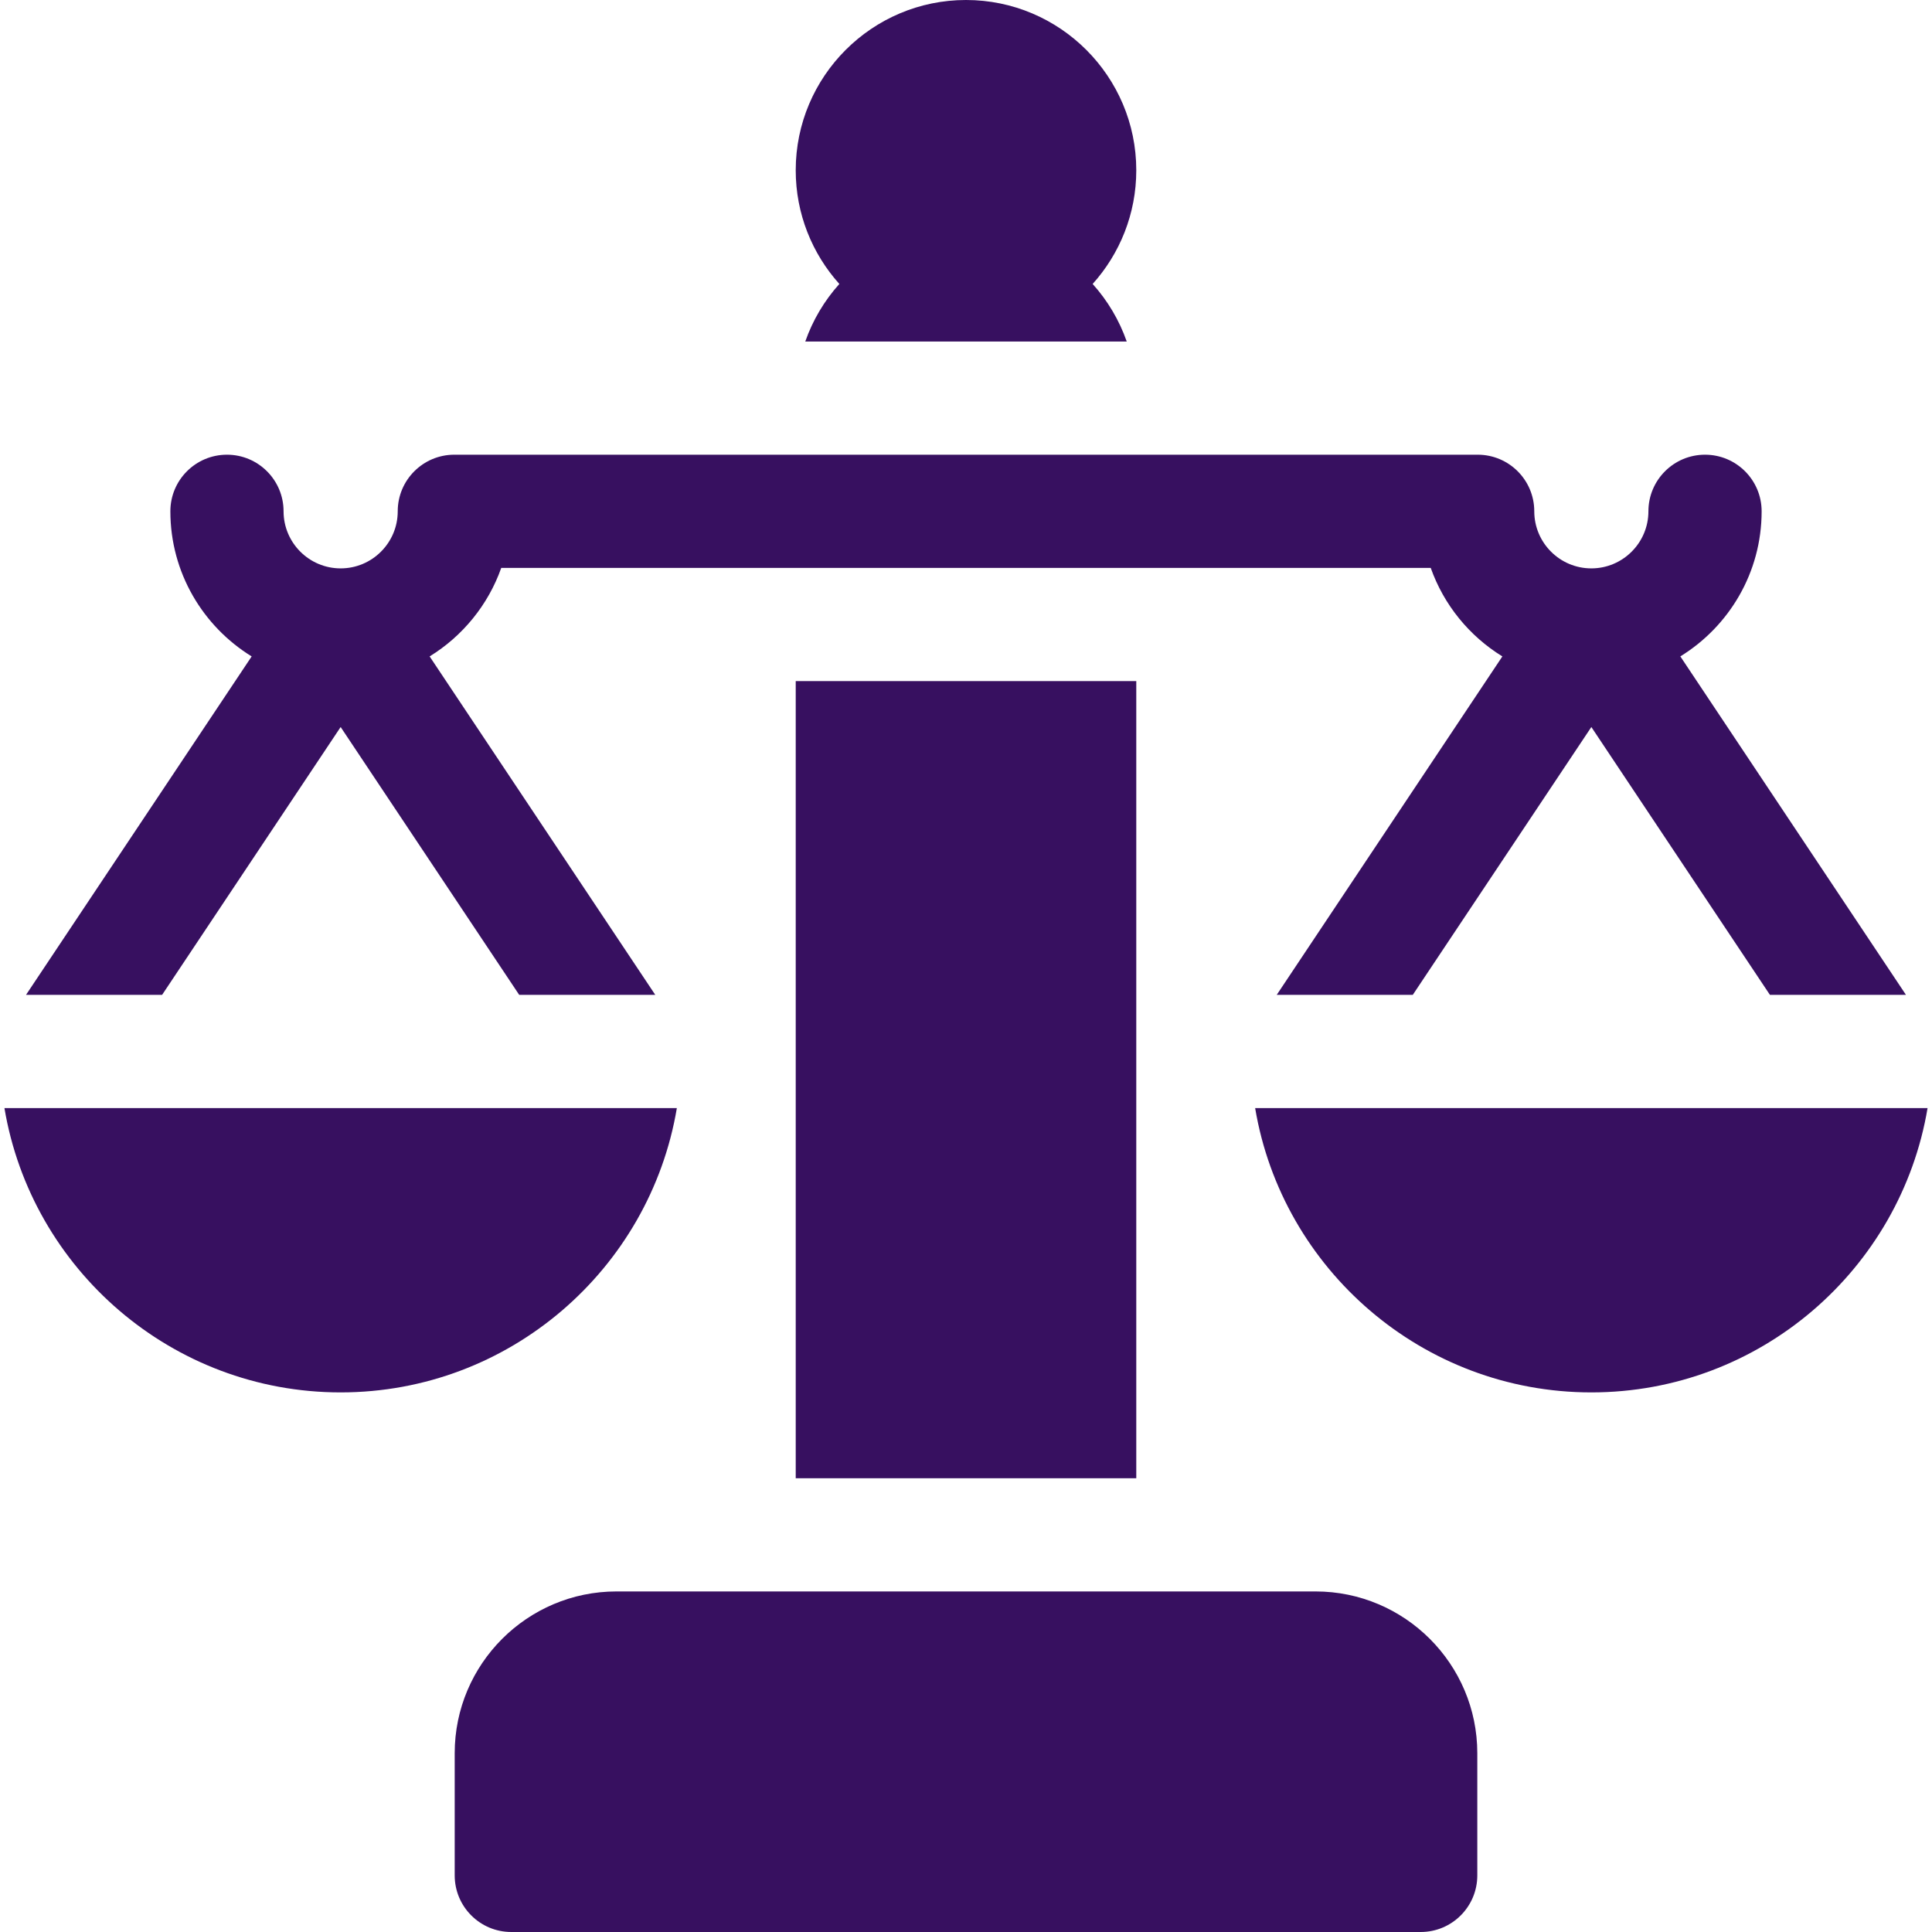
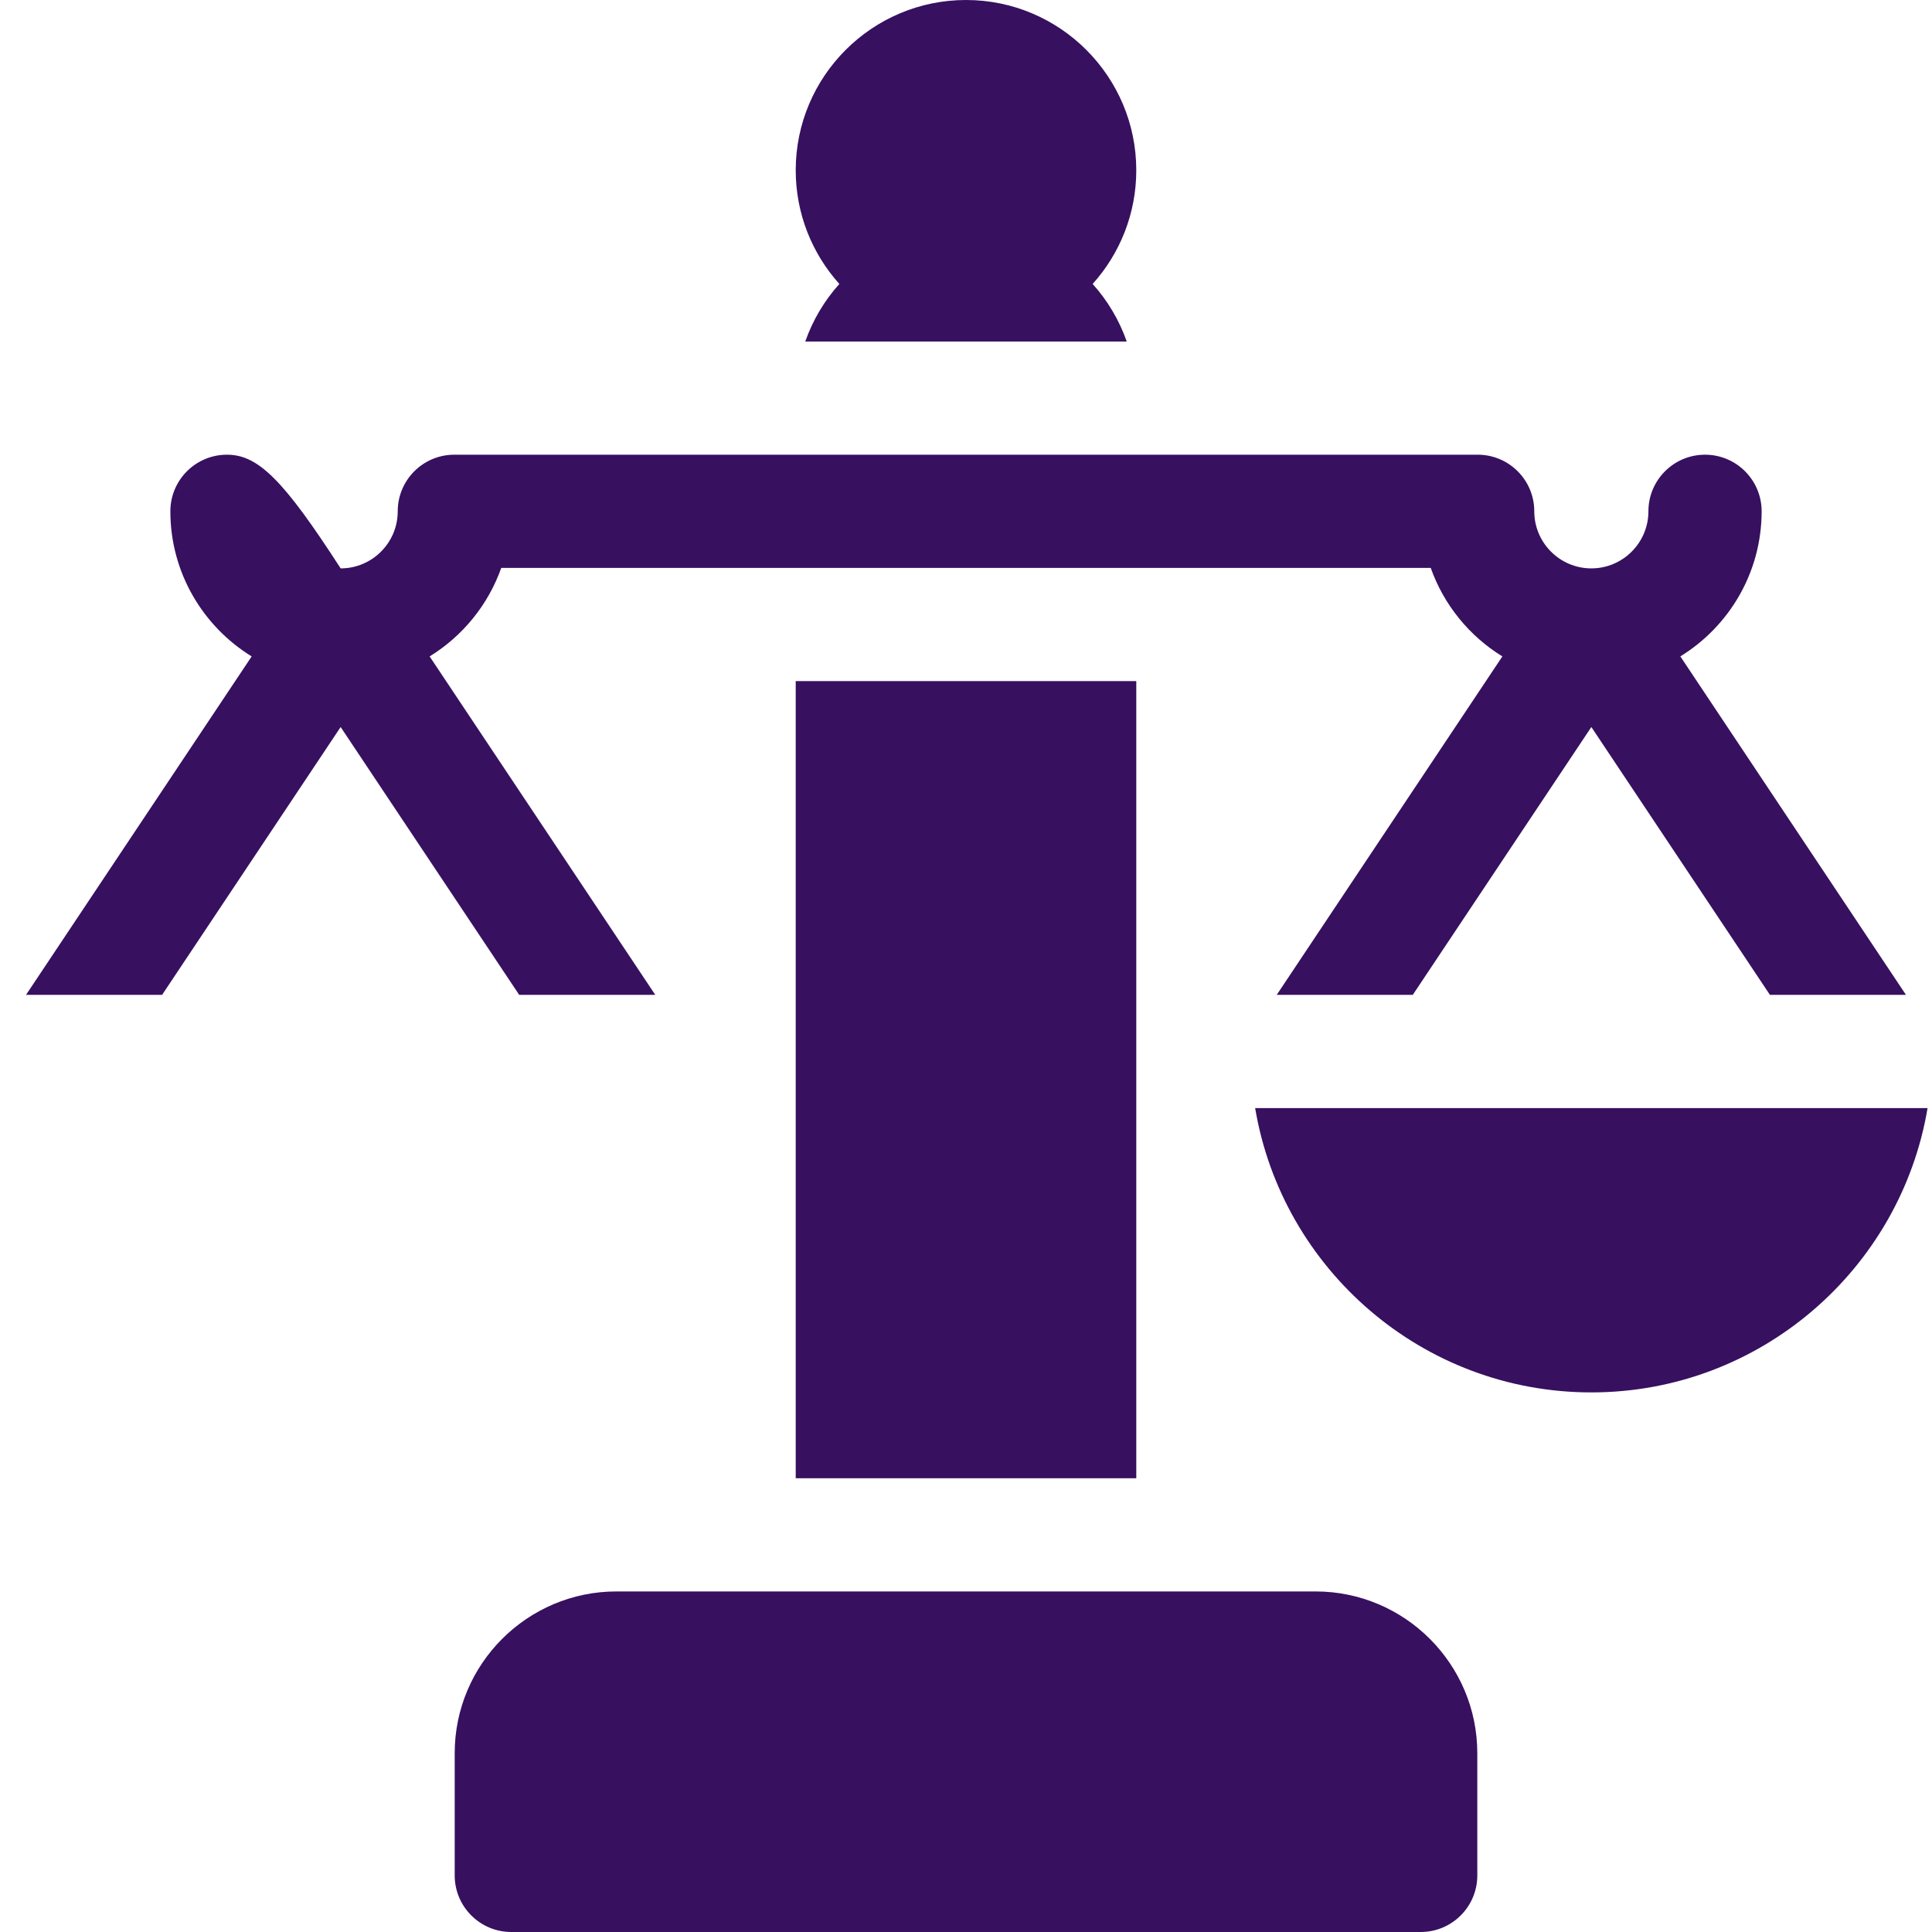
<svg xmlns="http://www.w3.org/2000/svg" width="88" height="88" viewBox="0 0 88 88" fill="none">
  <g clip-path="url(#clip0_98_94)">
    <path d="M51.321 15.555C50.978 14.577 50.447 13.689 49.769 12.934C51.003 11.559 51.756 9.744 51.756 7.756C51.756 3.479 48.277 0 44 0C39.723 0 36.244 3.479 36.244 7.756C36.244 9.744 36.997 11.559 38.231 12.934C37.553 13.689 37.021 14.577 36.679 15.555H51.321Z" fill="#371060" />
    <path d="M36.244 31.023H51.756V67.332H36.244V31.023Z" fill="#371060" />
    <path d="M20.711 79.857V85.422C20.711 86.846 21.865 88 23.289 88H64.711C66.135 88 67.289 86.846 67.289 85.422V79.857C67.289 75.794 63.983 72.488 59.92 72.488H28.08C24.017 72.488 20.711 75.794 20.711 79.857Z" fill="#371060" />
-     <path d="M0.202 50.471C1.434 57.811 7.831 63.422 15.516 63.422C23.201 63.422 29.598 57.811 30.83 50.471H0.202Z" fill="#371060" />
-     <path d="M64.35 45.315L72.484 33.115L80.618 45.315H86.814L76.537 29.898C78.756 28.532 80.24 26.081 80.24 23.289C80.24 21.865 79.085 20.711 77.662 20.711C76.238 20.711 75.083 21.865 75.083 23.289C75.083 24.722 73.917 25.889 72.484 25.889C71.05 25.889 69.884 24.723 69.884 23.289C69.884 21.865 68.73 20.711 67.306 20.711H20.694C19.27 20.711 18.116 21.865 18.116 23.289C18.116 24.723 16.95 25.889 15.516 25.889C14.083 25.889 12.916 24.723 12.916 23.289C12.916 21.865 11.762 20.711 10.338 20.711C8.914 20.711 7.76 21.865 7.76 23.289C7.76 26.081 9.244 28.532 11.463 29.899L1.185 45.315H7.383L15.516 33.115L23.649 45.315H29.847L19.569 29.899C21.07 28.975 22.235 27.554 22.831 25.867H65.168C65.765 27.554 66.929 28.975 68.431 29.899L58.153 45.315H64.35Z" fill="#371060" />
+     <path d="M64.35 45.315L72.484 33.115L80.618 45.315H86.814L76.537 29.898C78.756 28.532 80.24 26.081 80.24 23.289C80.24 21.865 79.085 20.711 77.662 20.711C76.238 20.711 75.083 21.865 75.083 23.289C75.083 24.722 73.917 25.889 72.484 25.889C71.05 25.889 69.884 24.723 69.884 23.289C69.884 21.865 68.73 20.711 67.306 20.711H20.694C19.27 20.711 18.116 21.865 18.116 23.289C18.116 24.723 16.95 25.889 15.516 25.889C12.916 21.865 11.762 20.711 10.338 20.711C8.914 20.711 7.76 21.865 7.76 23.289C7.76 26.081 9.244 28.532 11.463 29.899L1.185 45.315H7.383L15.516 33.115L23.649 45.315H29.847L19.569 29.899C21.07 28.975 22.235 27.554 22.831 25.867H65.168C65.765 27.554 66.929 28.975 68.431 29.899L58.153 45.315H64.35Z" fill="#371060" />
    <path d="M57.17 50.471C58.402 57.811 64.799 63.422 72.484 63.422C80.168 63.422 86.566 57.811 87.798 50.471H57.17Z" fill="#371060" />
  </g>
  <defs>
    <clipPath id="clip0_98_94">
      <rect width="88" height="88" fill="white" />
    </clipPath>
  </defs>
</svg>